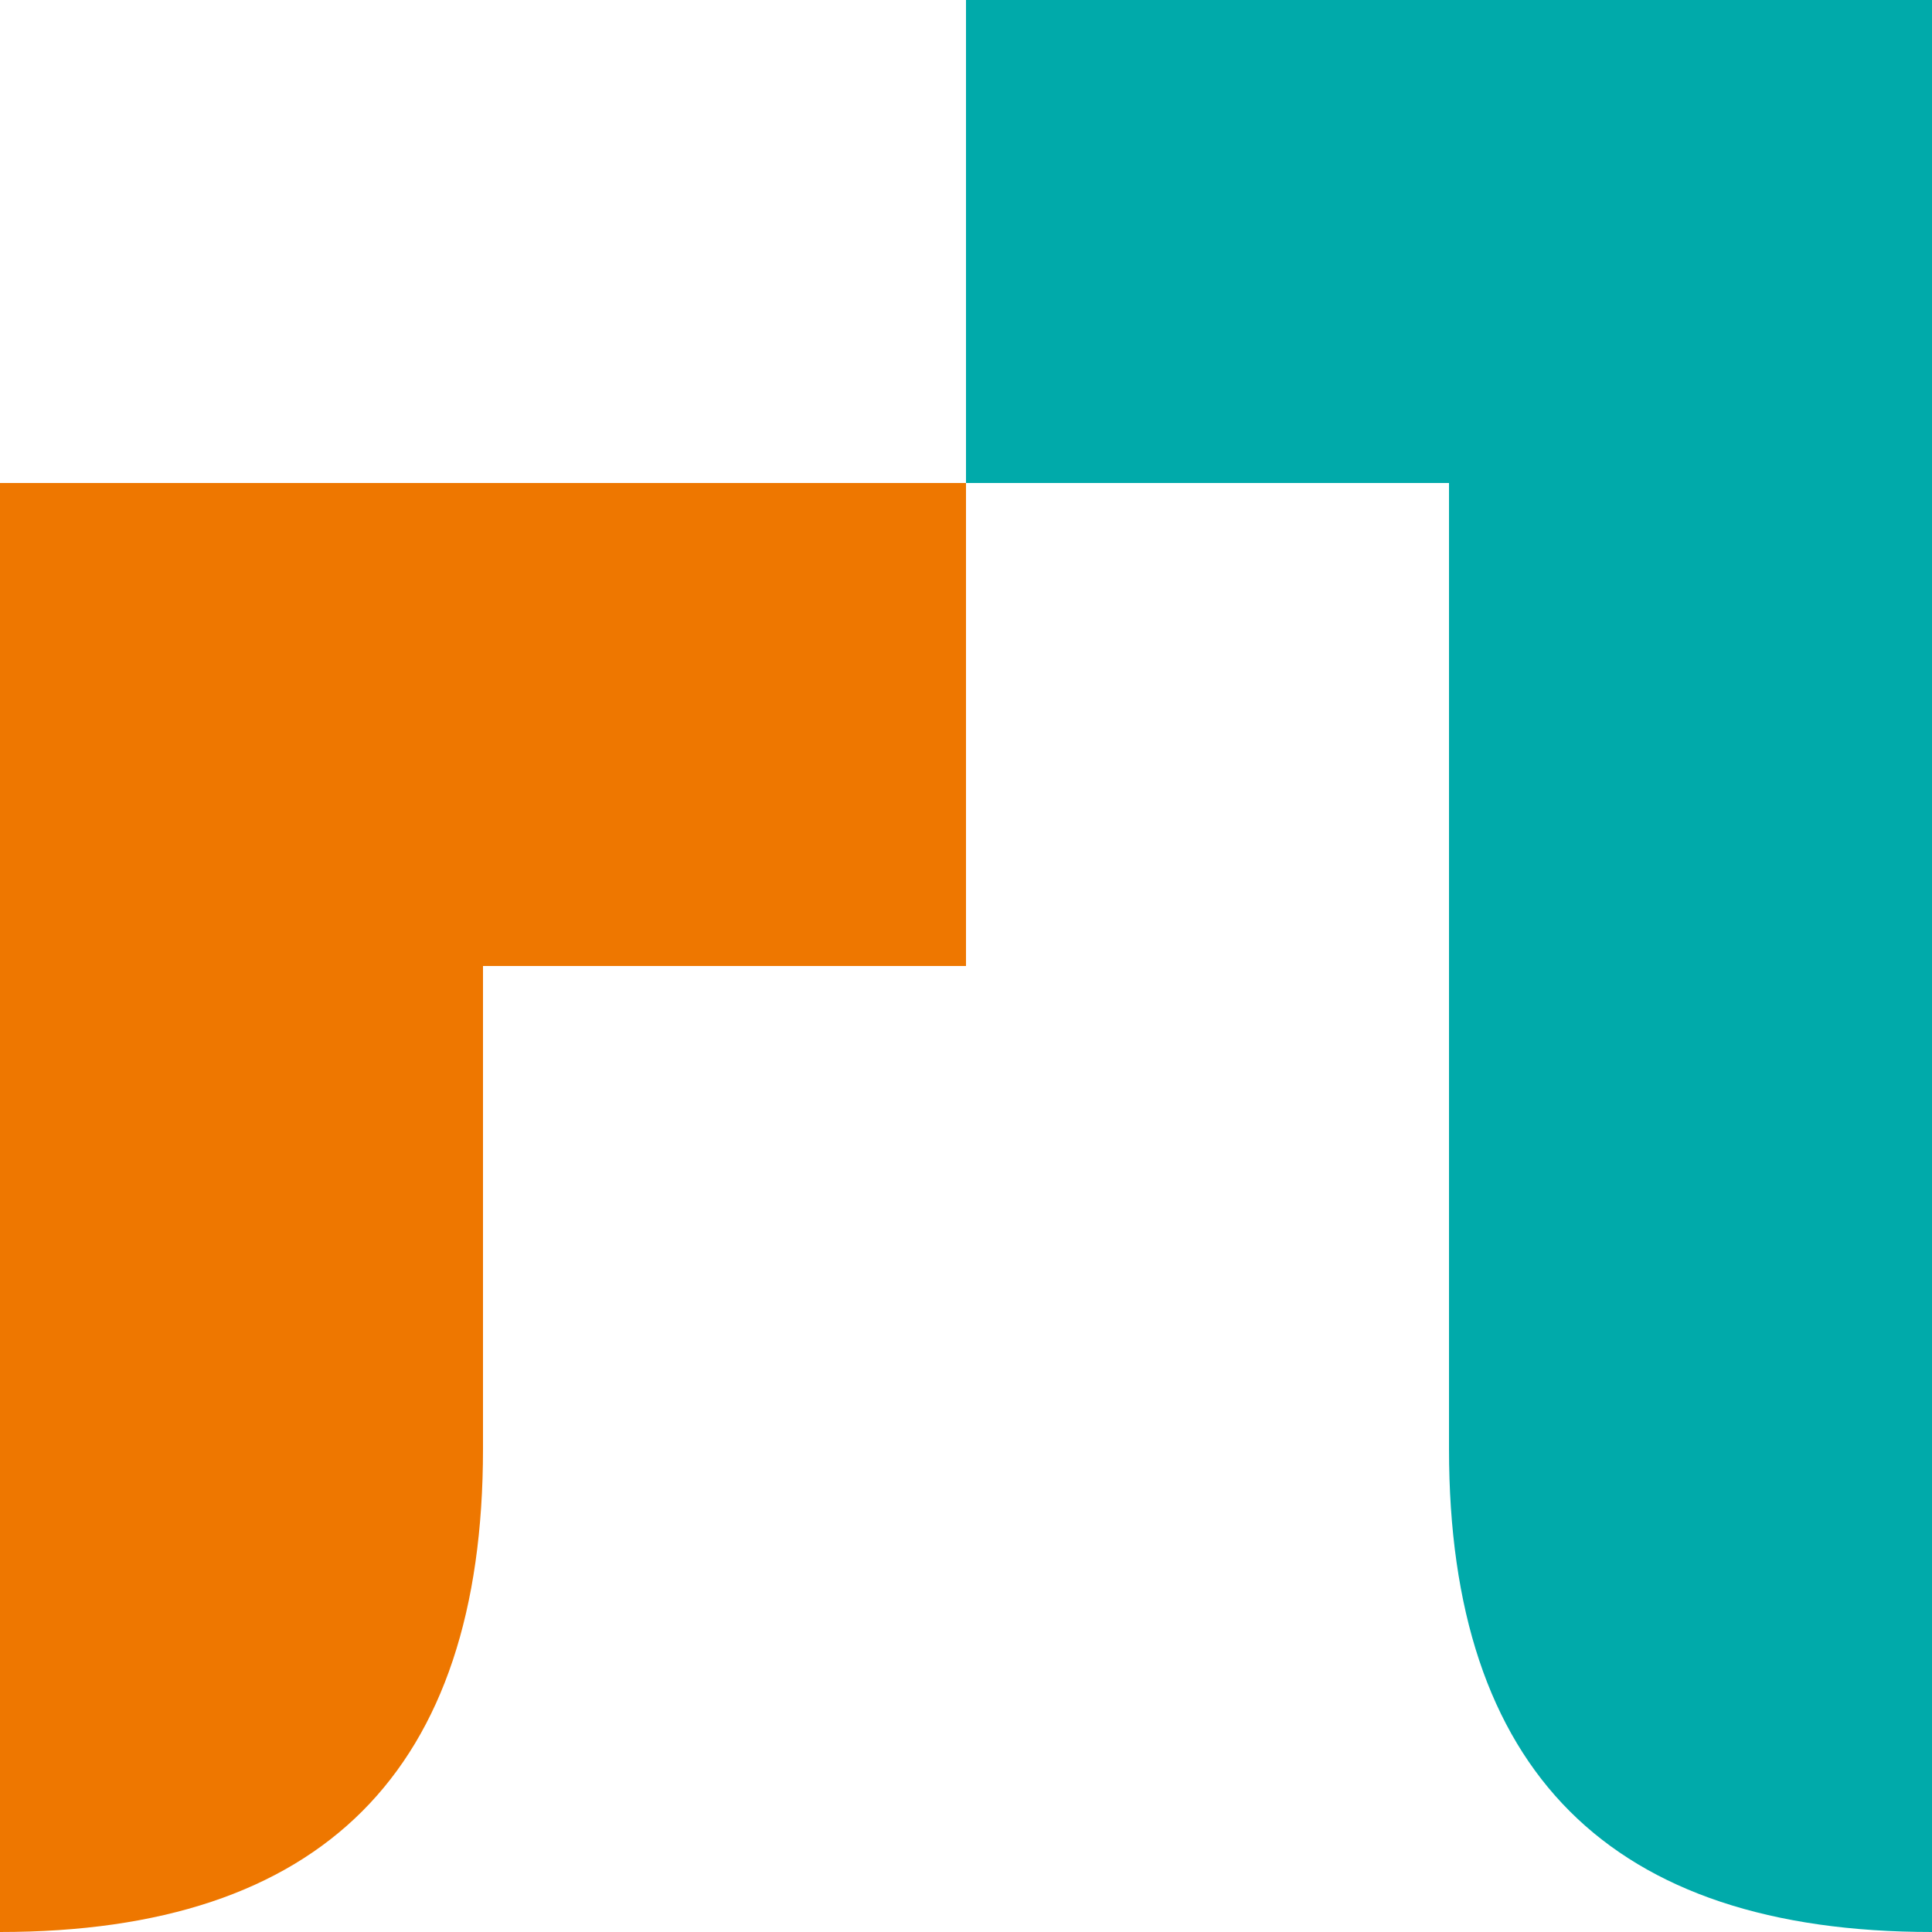
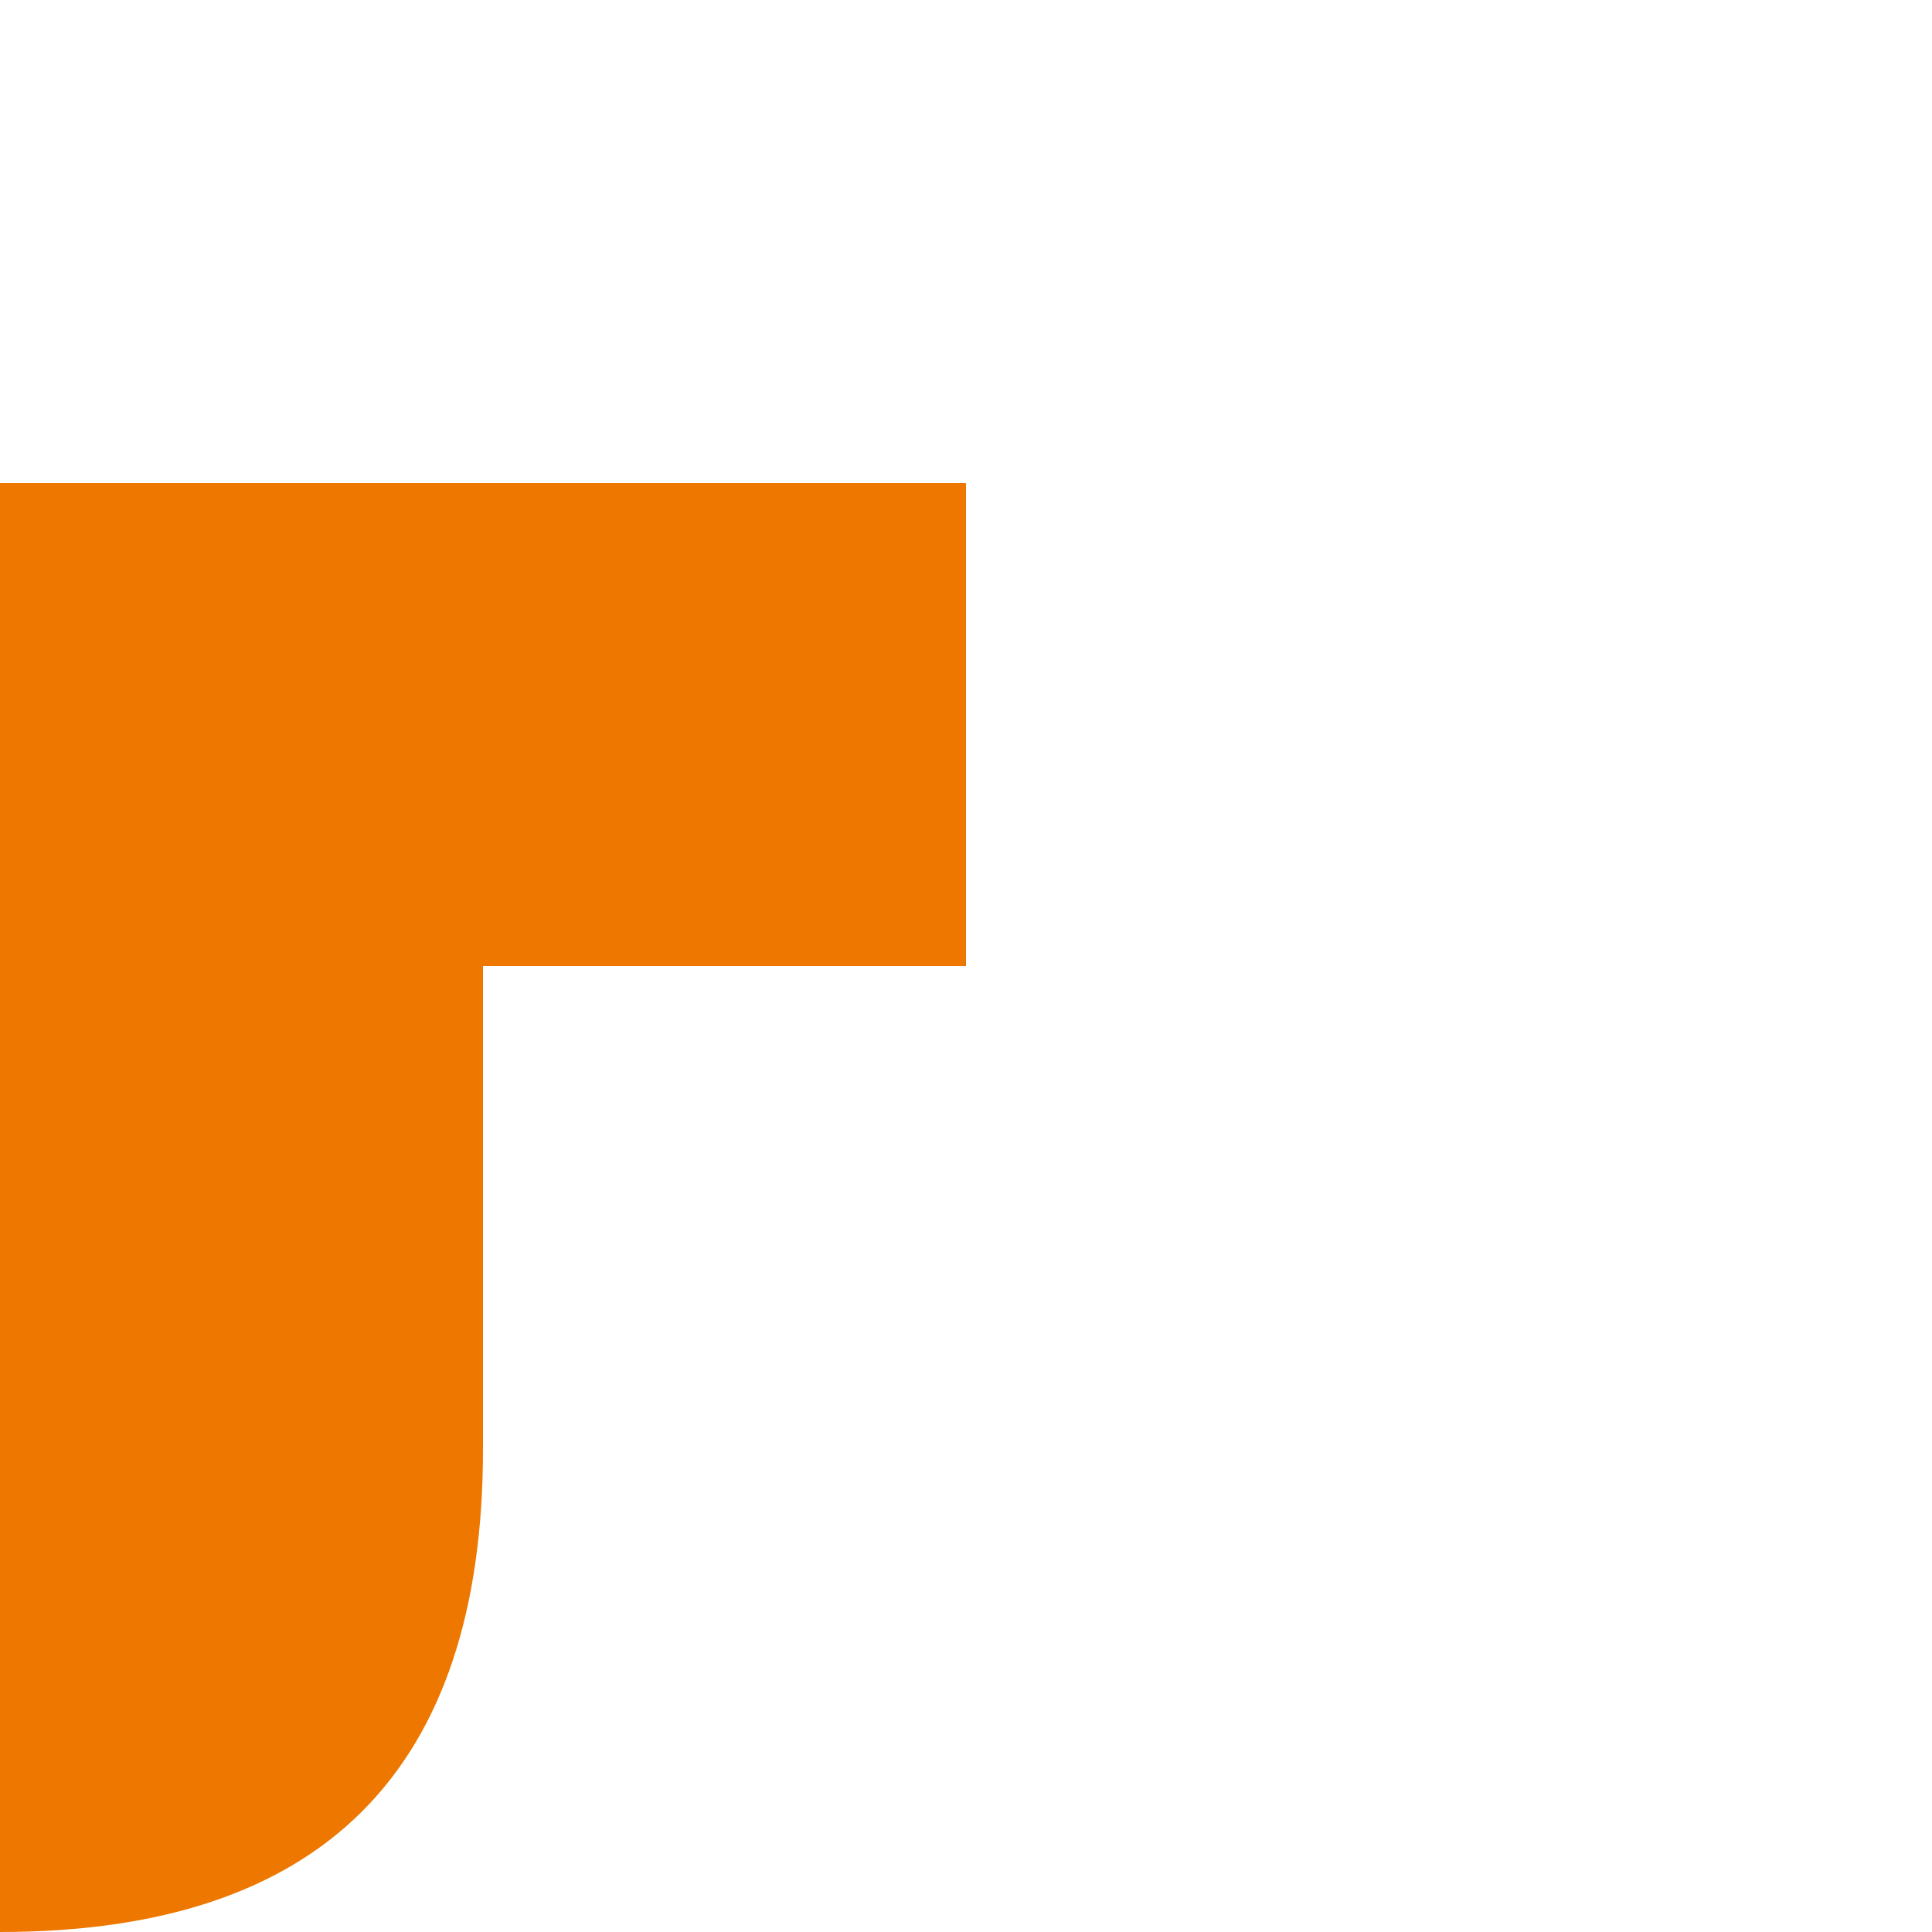
<svg xmlns="http://www.w3.org/2000/svg" viewBox="8 13 8 8">
  <path id="x72" d="m 8 15 v 6 q 2 0 2 -2 v -2 h 2 v -2" fill="rgb(238, 119, 0)" />
-   <path id="x31" d="m 12 13 v 2 h 2 v 4 q 0 2 2 2 v -8" fill="rgb(0, 170, 170)" />
</svg>